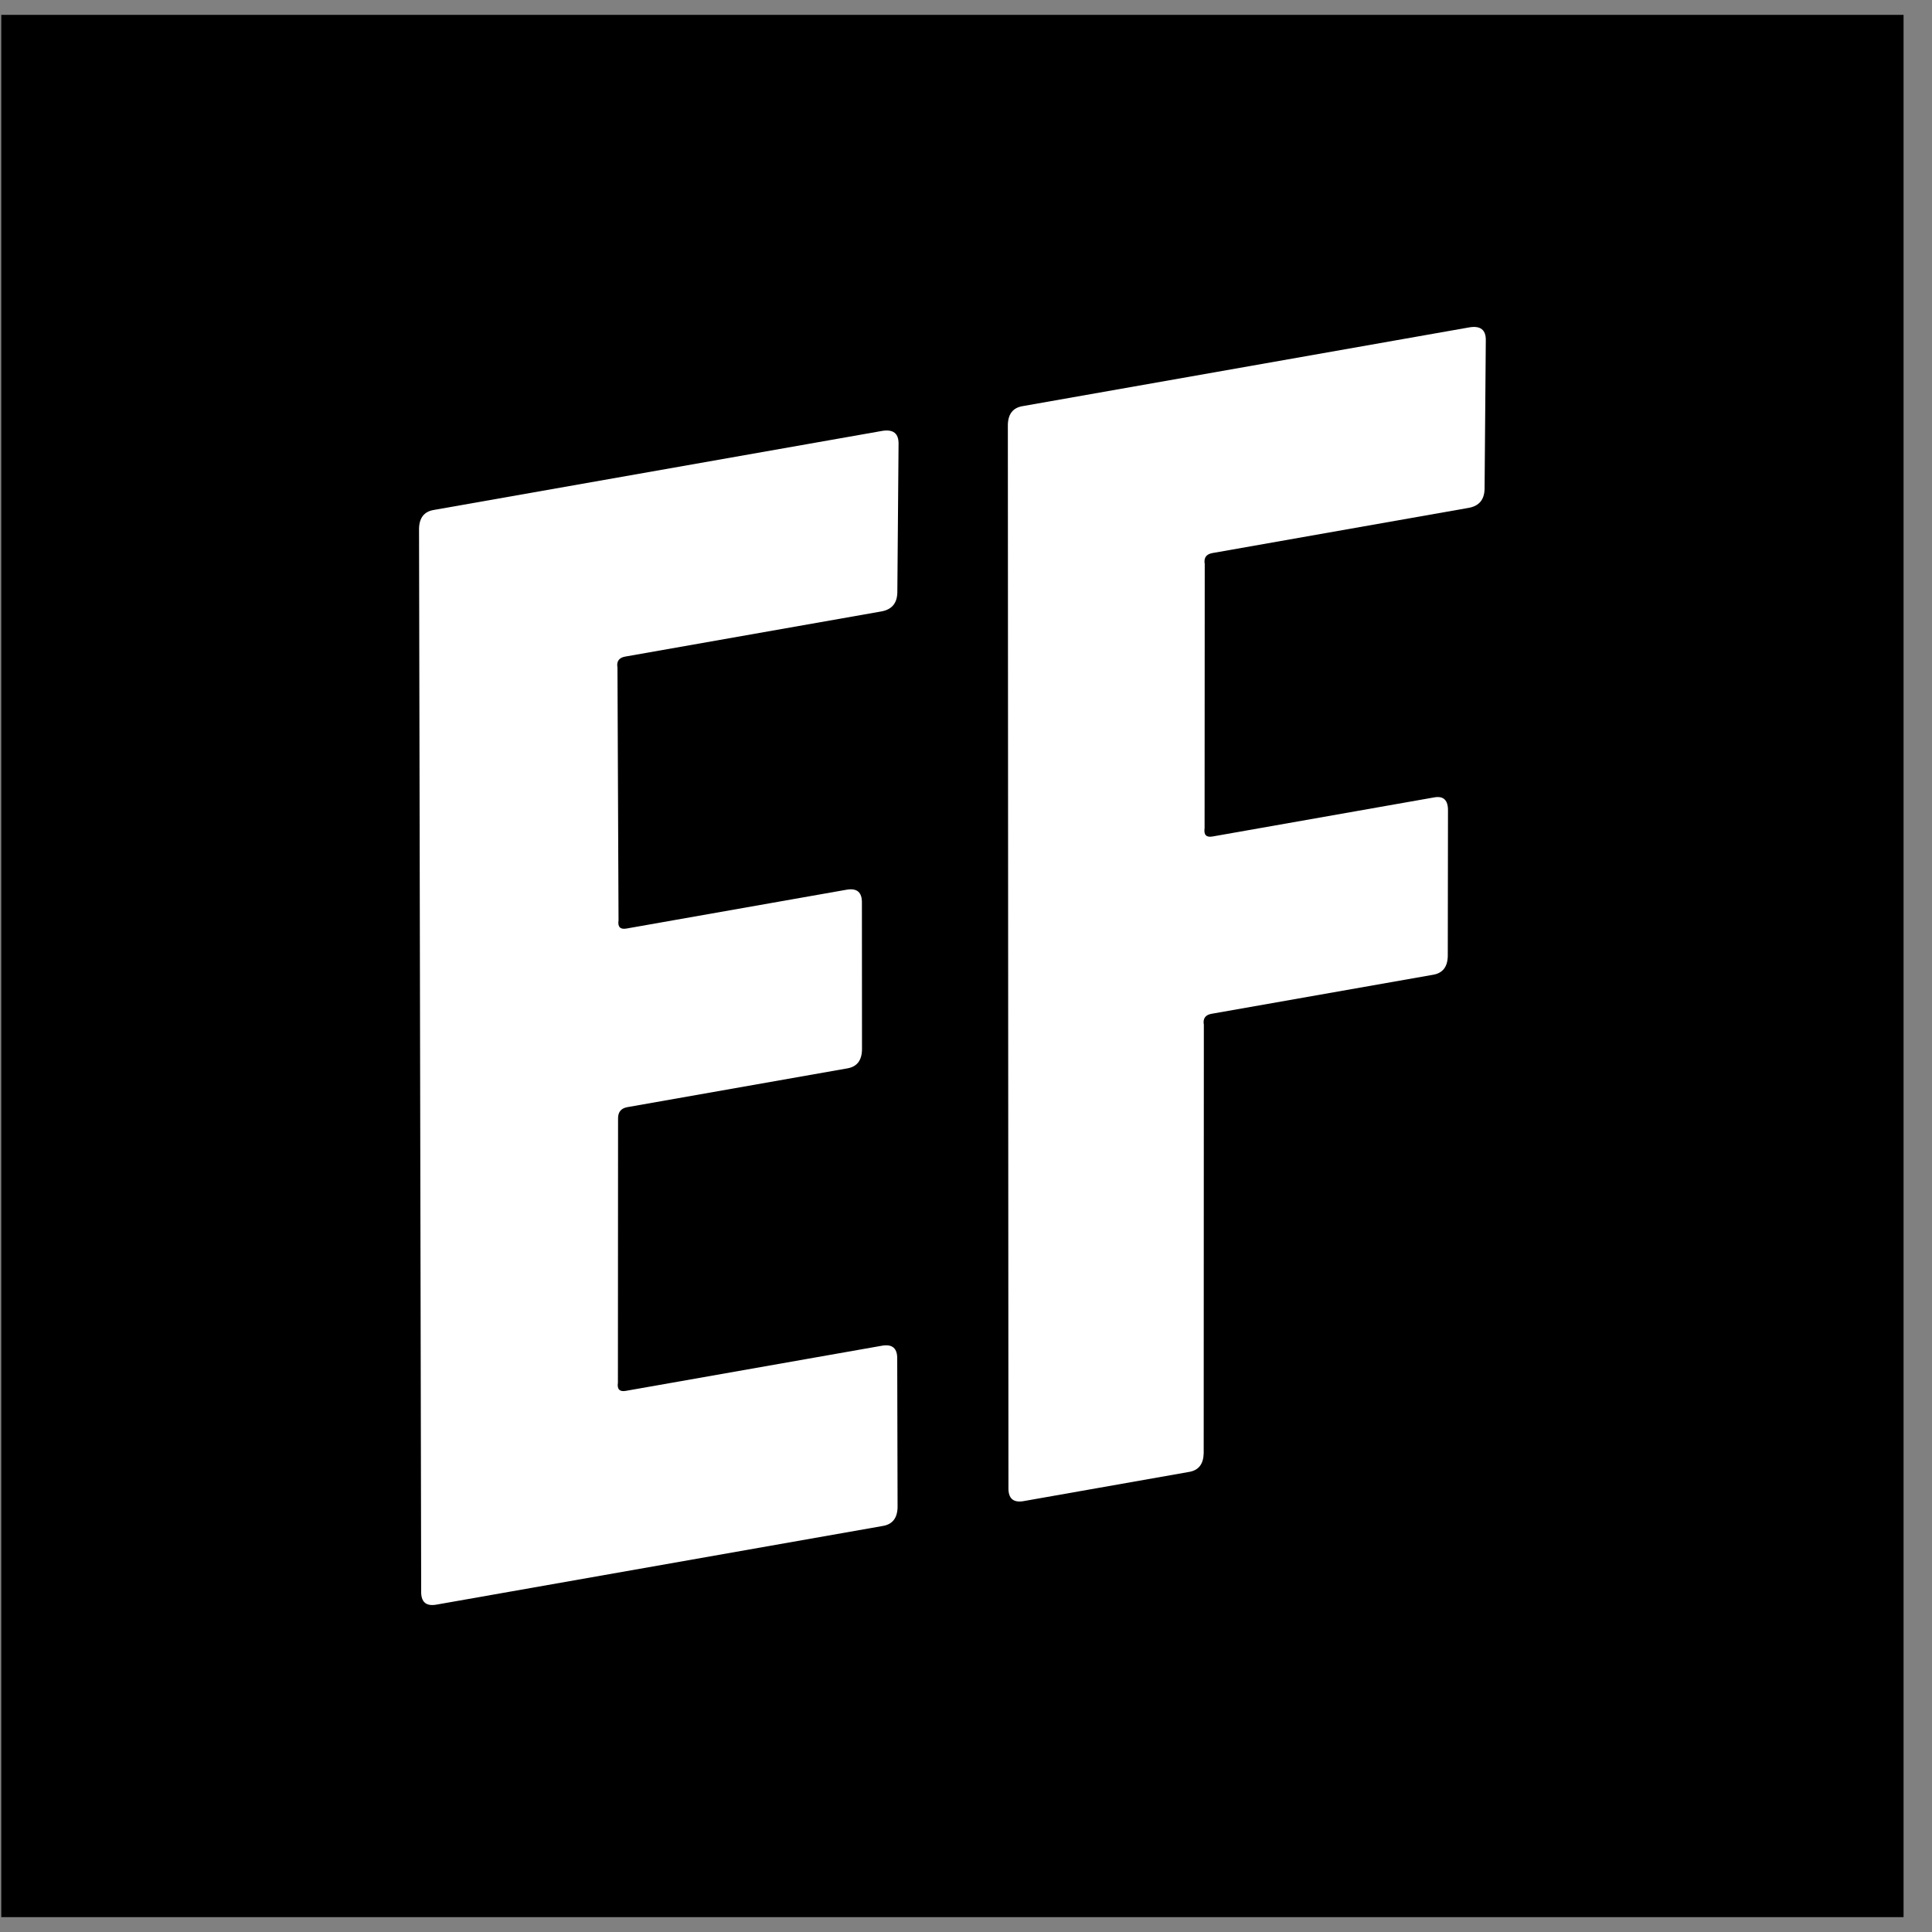
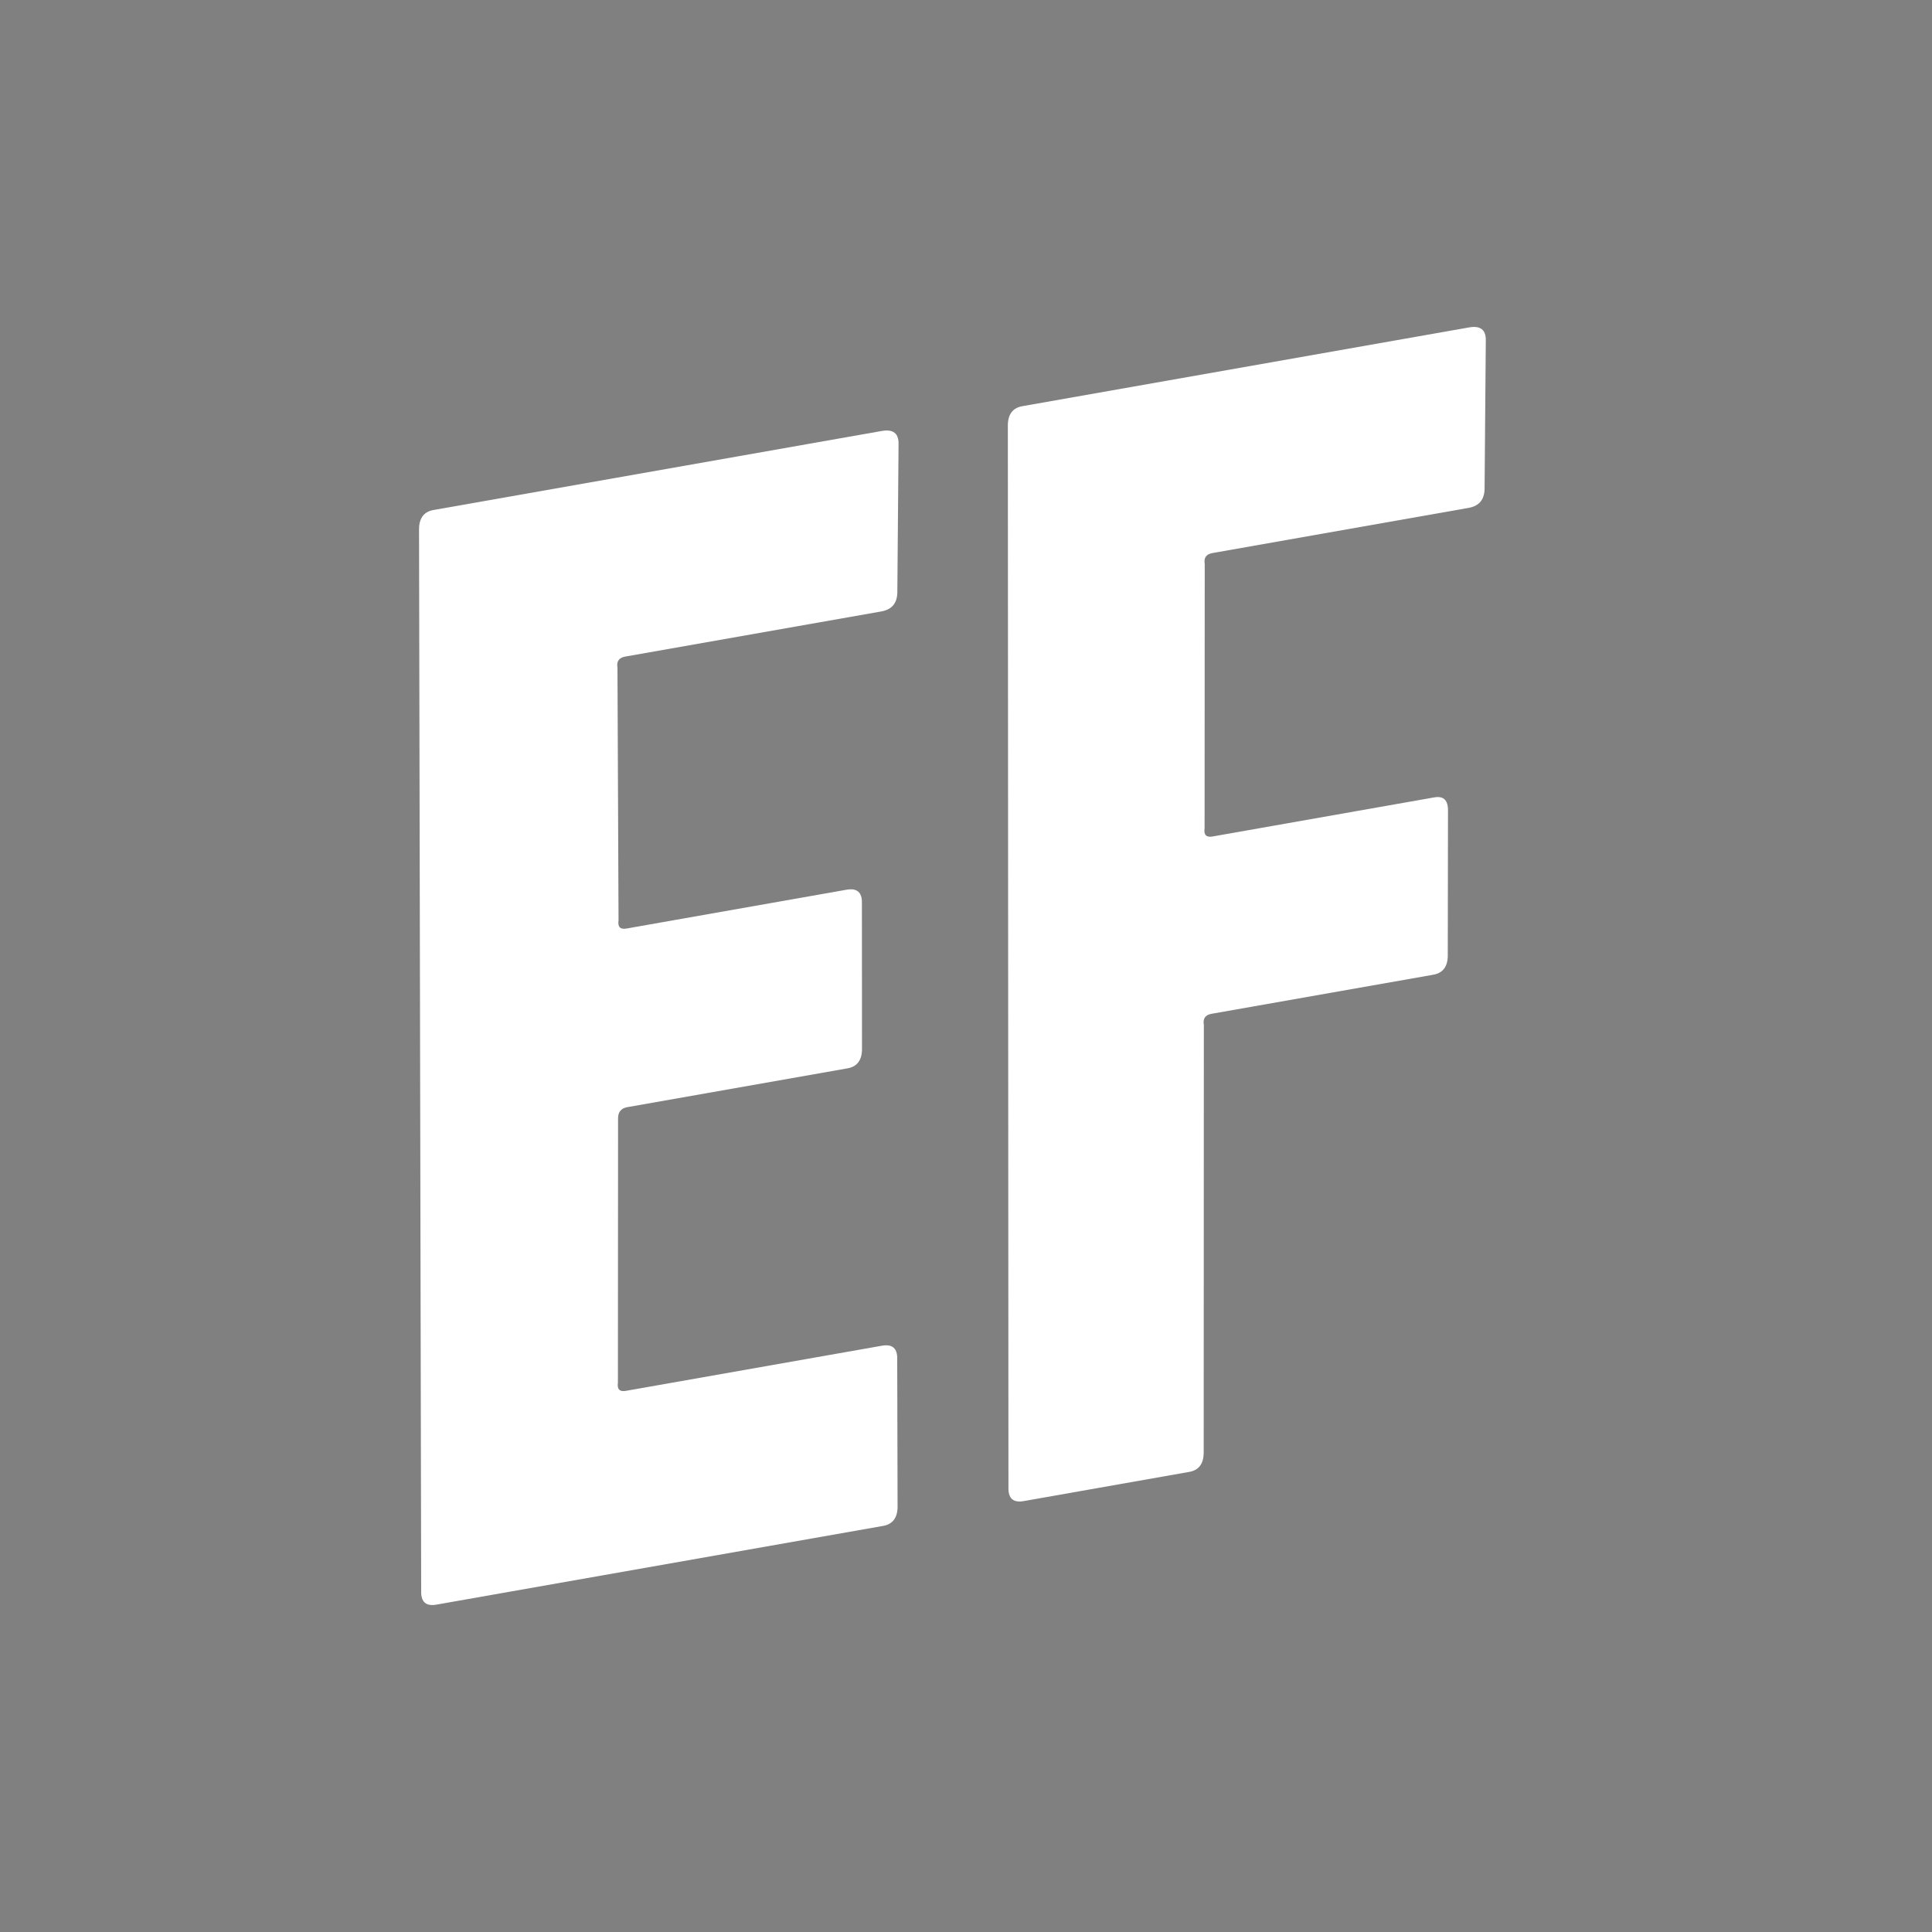
<svg xmlns="http://www.w3.org/2000/svg" width="65" height="65" viewBox="0 0 65 65" fill="none">
  <rect x="0" y="0" width="65" height="65" fill="#808080" stroke="none" />
-   <rect x="0.043" y="0.5" width="64" height="64" fill="black" />
  <path d="M14.098 17.787C14.106 17.424 14.268 17.215 14.583 17.159L29.665 14.5C30.051 14.432 30.239 14.579 30.231 14.942L30.19 19.934C30.182 20.297 30.002 20.509 29.652 20.571L21.034 22.09C20.824 22.128 20.737 22.251 20.774 22.461L20.81 30.962C20.777 31.184 20.866 31.277 21.076 31.24L28.485 29.933C28.836 29.872 29.007 30.022 28.998 30.385L29.001 35.315C28.993 35.678 28.831 35.887 28.515 35.943L21.106 37.249C20.896 37.286 20.792 37.413 20.794 37.629L20.789 46.516C20.756 46.739 20.845 46.831 21.055 46.794L29.673 45.275C30.024 45.213 30.195 45.364 30.186 45.726L30.198 50.709C30.19 51.072 30.028 51.281 29.713 51.337L14.683 53.986C14.333 54.048 14.162 53.898 14.17 53.535L14.098 17.787Z" fill="white" />
  <path d="M40.791 18.607C40.581 18.644 40.495 18.767 40.532 18.977L40.527 27.864C40.494 28.087 40.583 28.18 40.793 28.143L48.255 26.827C48.571 26.771 48.724 26.925 48.716 27.288L48.709 32.165C48.701 32.528 48.539 32.737 48.224 32.793L40.761 34.108C40.551 34.145 40.465 34.269 40.502 34.479L40.497 48.893C40.488 49.256 40.327 49.465 40.011 49.52L34.441 50.503C34.091 50.565 33.92 50.414 33.928 50.051L33.908 14.294C33.916 13.931 34.078 13.722 34.394 13.666L49.423 11.016C49.808 10.948 49.997 11.095 49.988 11.458L49.947 16.45C49.939 16.813 49.76 17.025 49.41 17.087L40.791 18.607Z" fill="white" />
</svg>